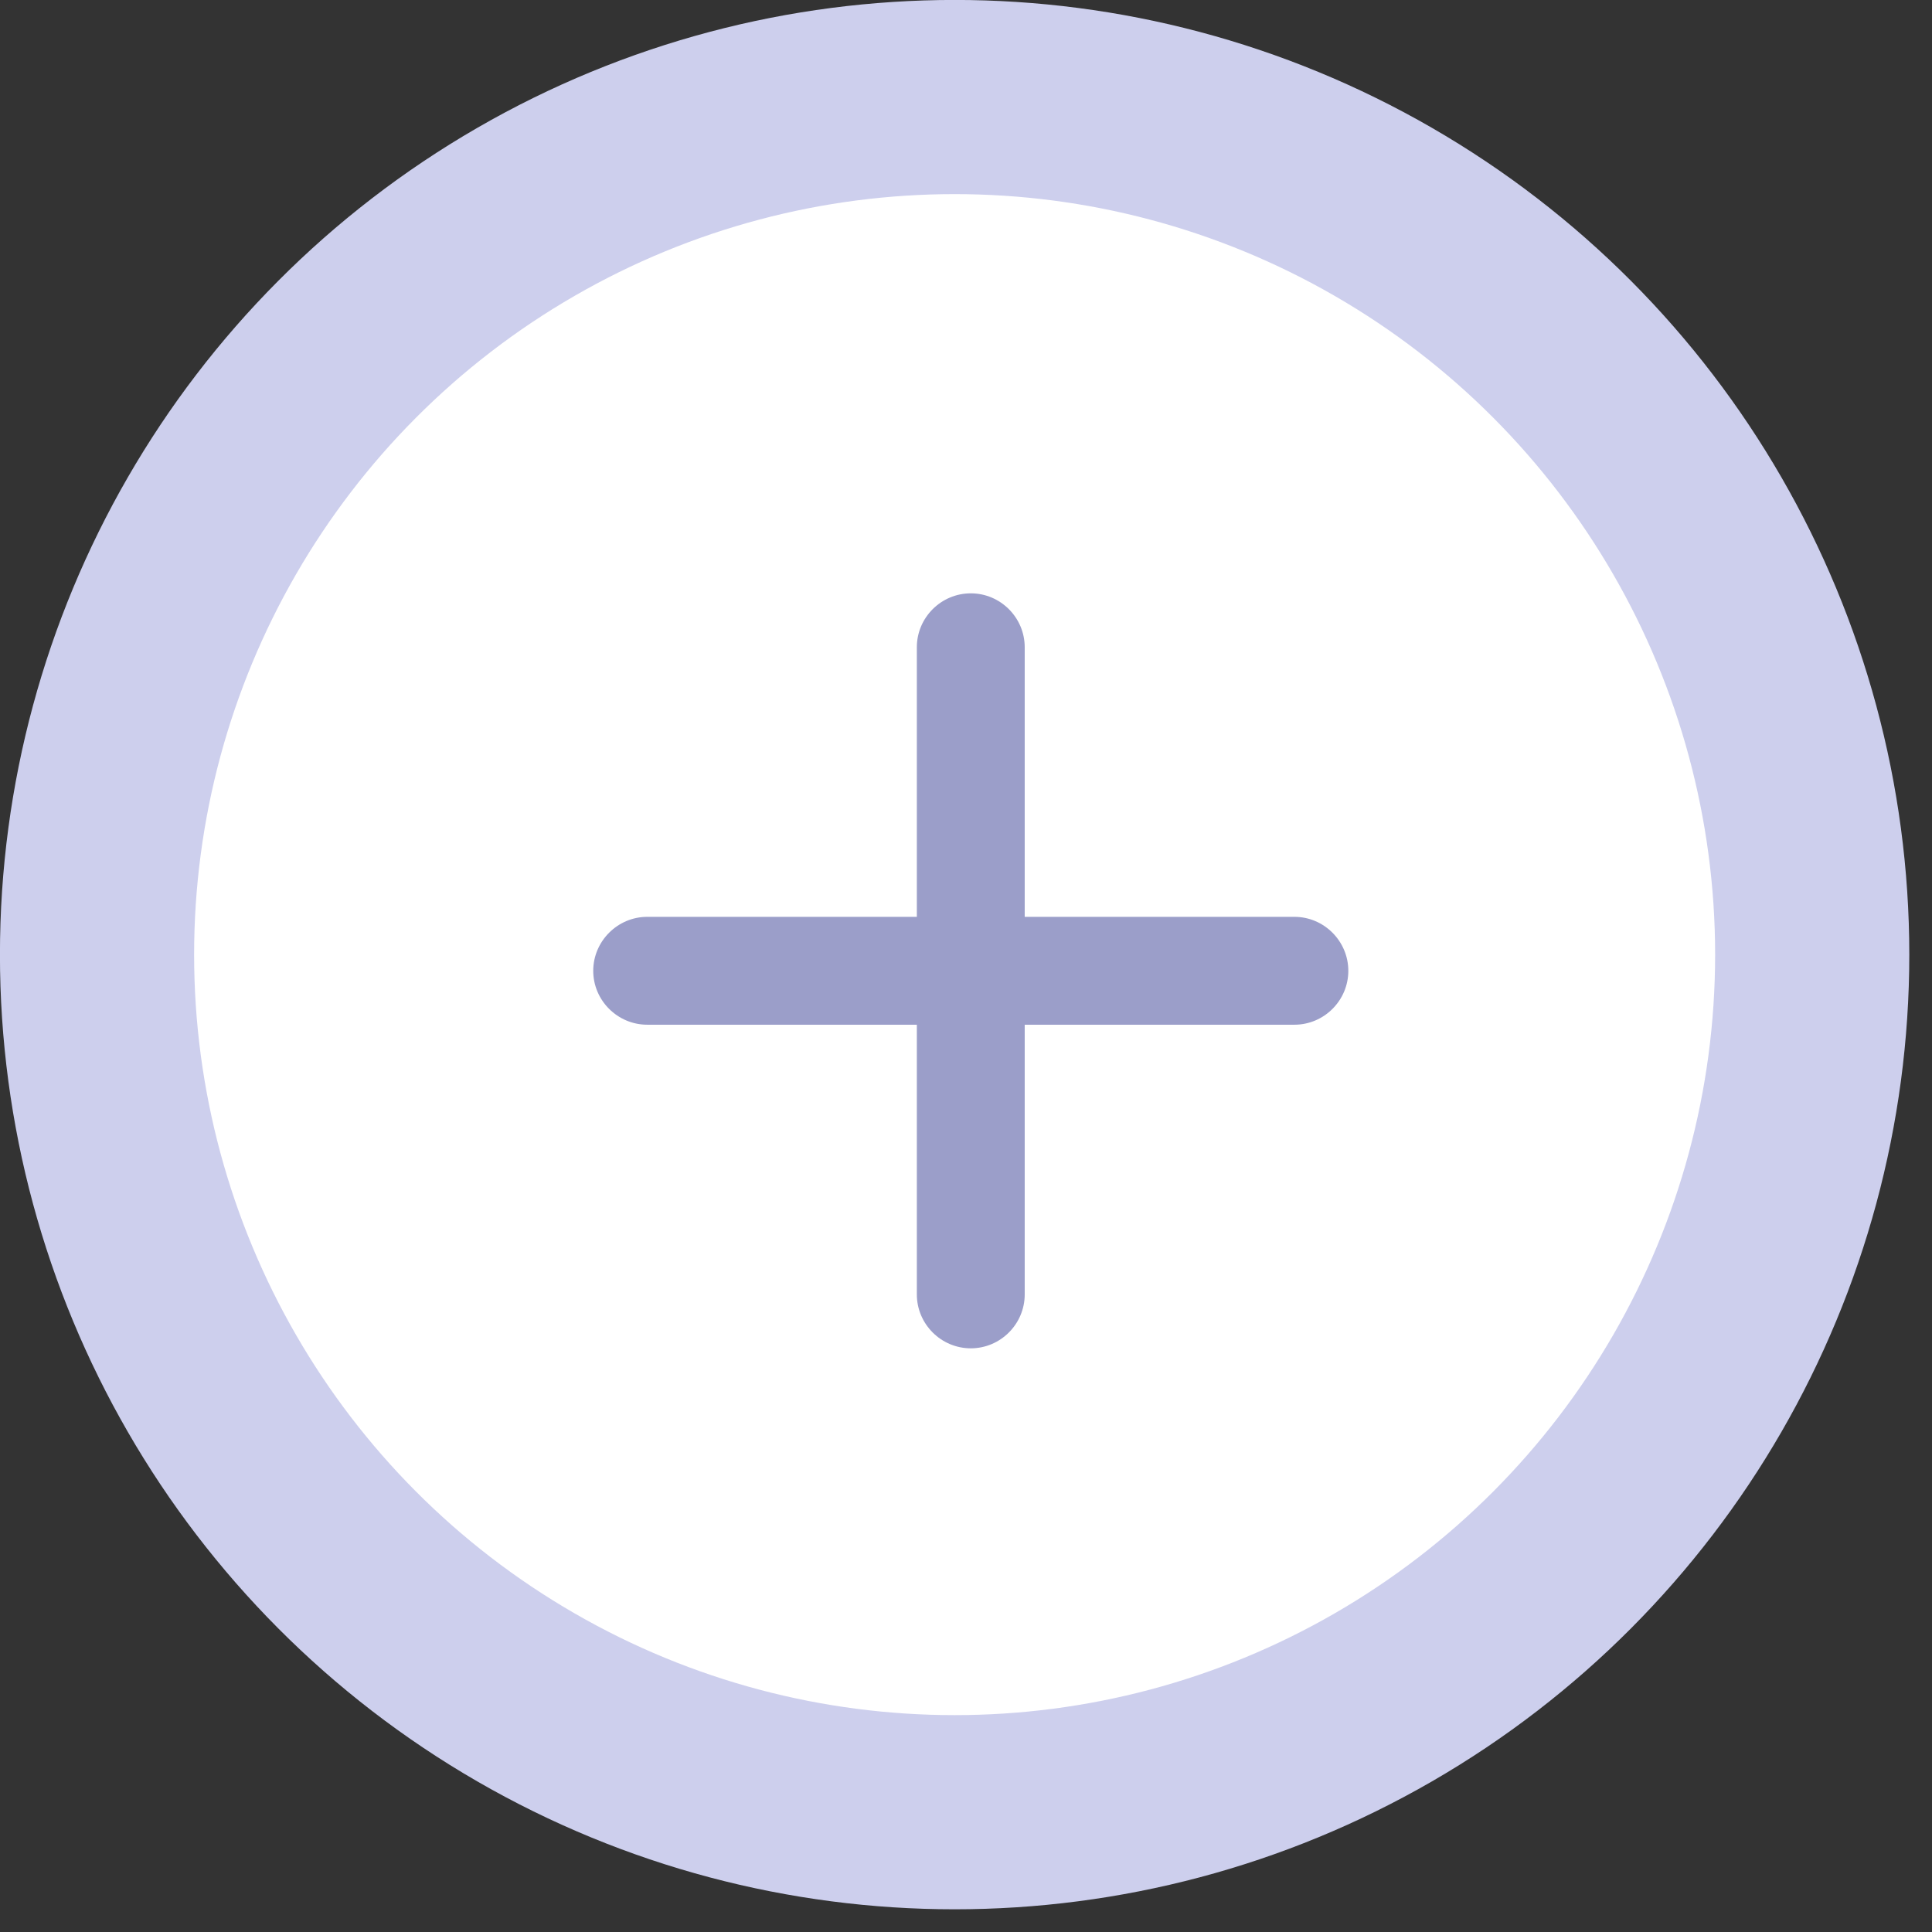
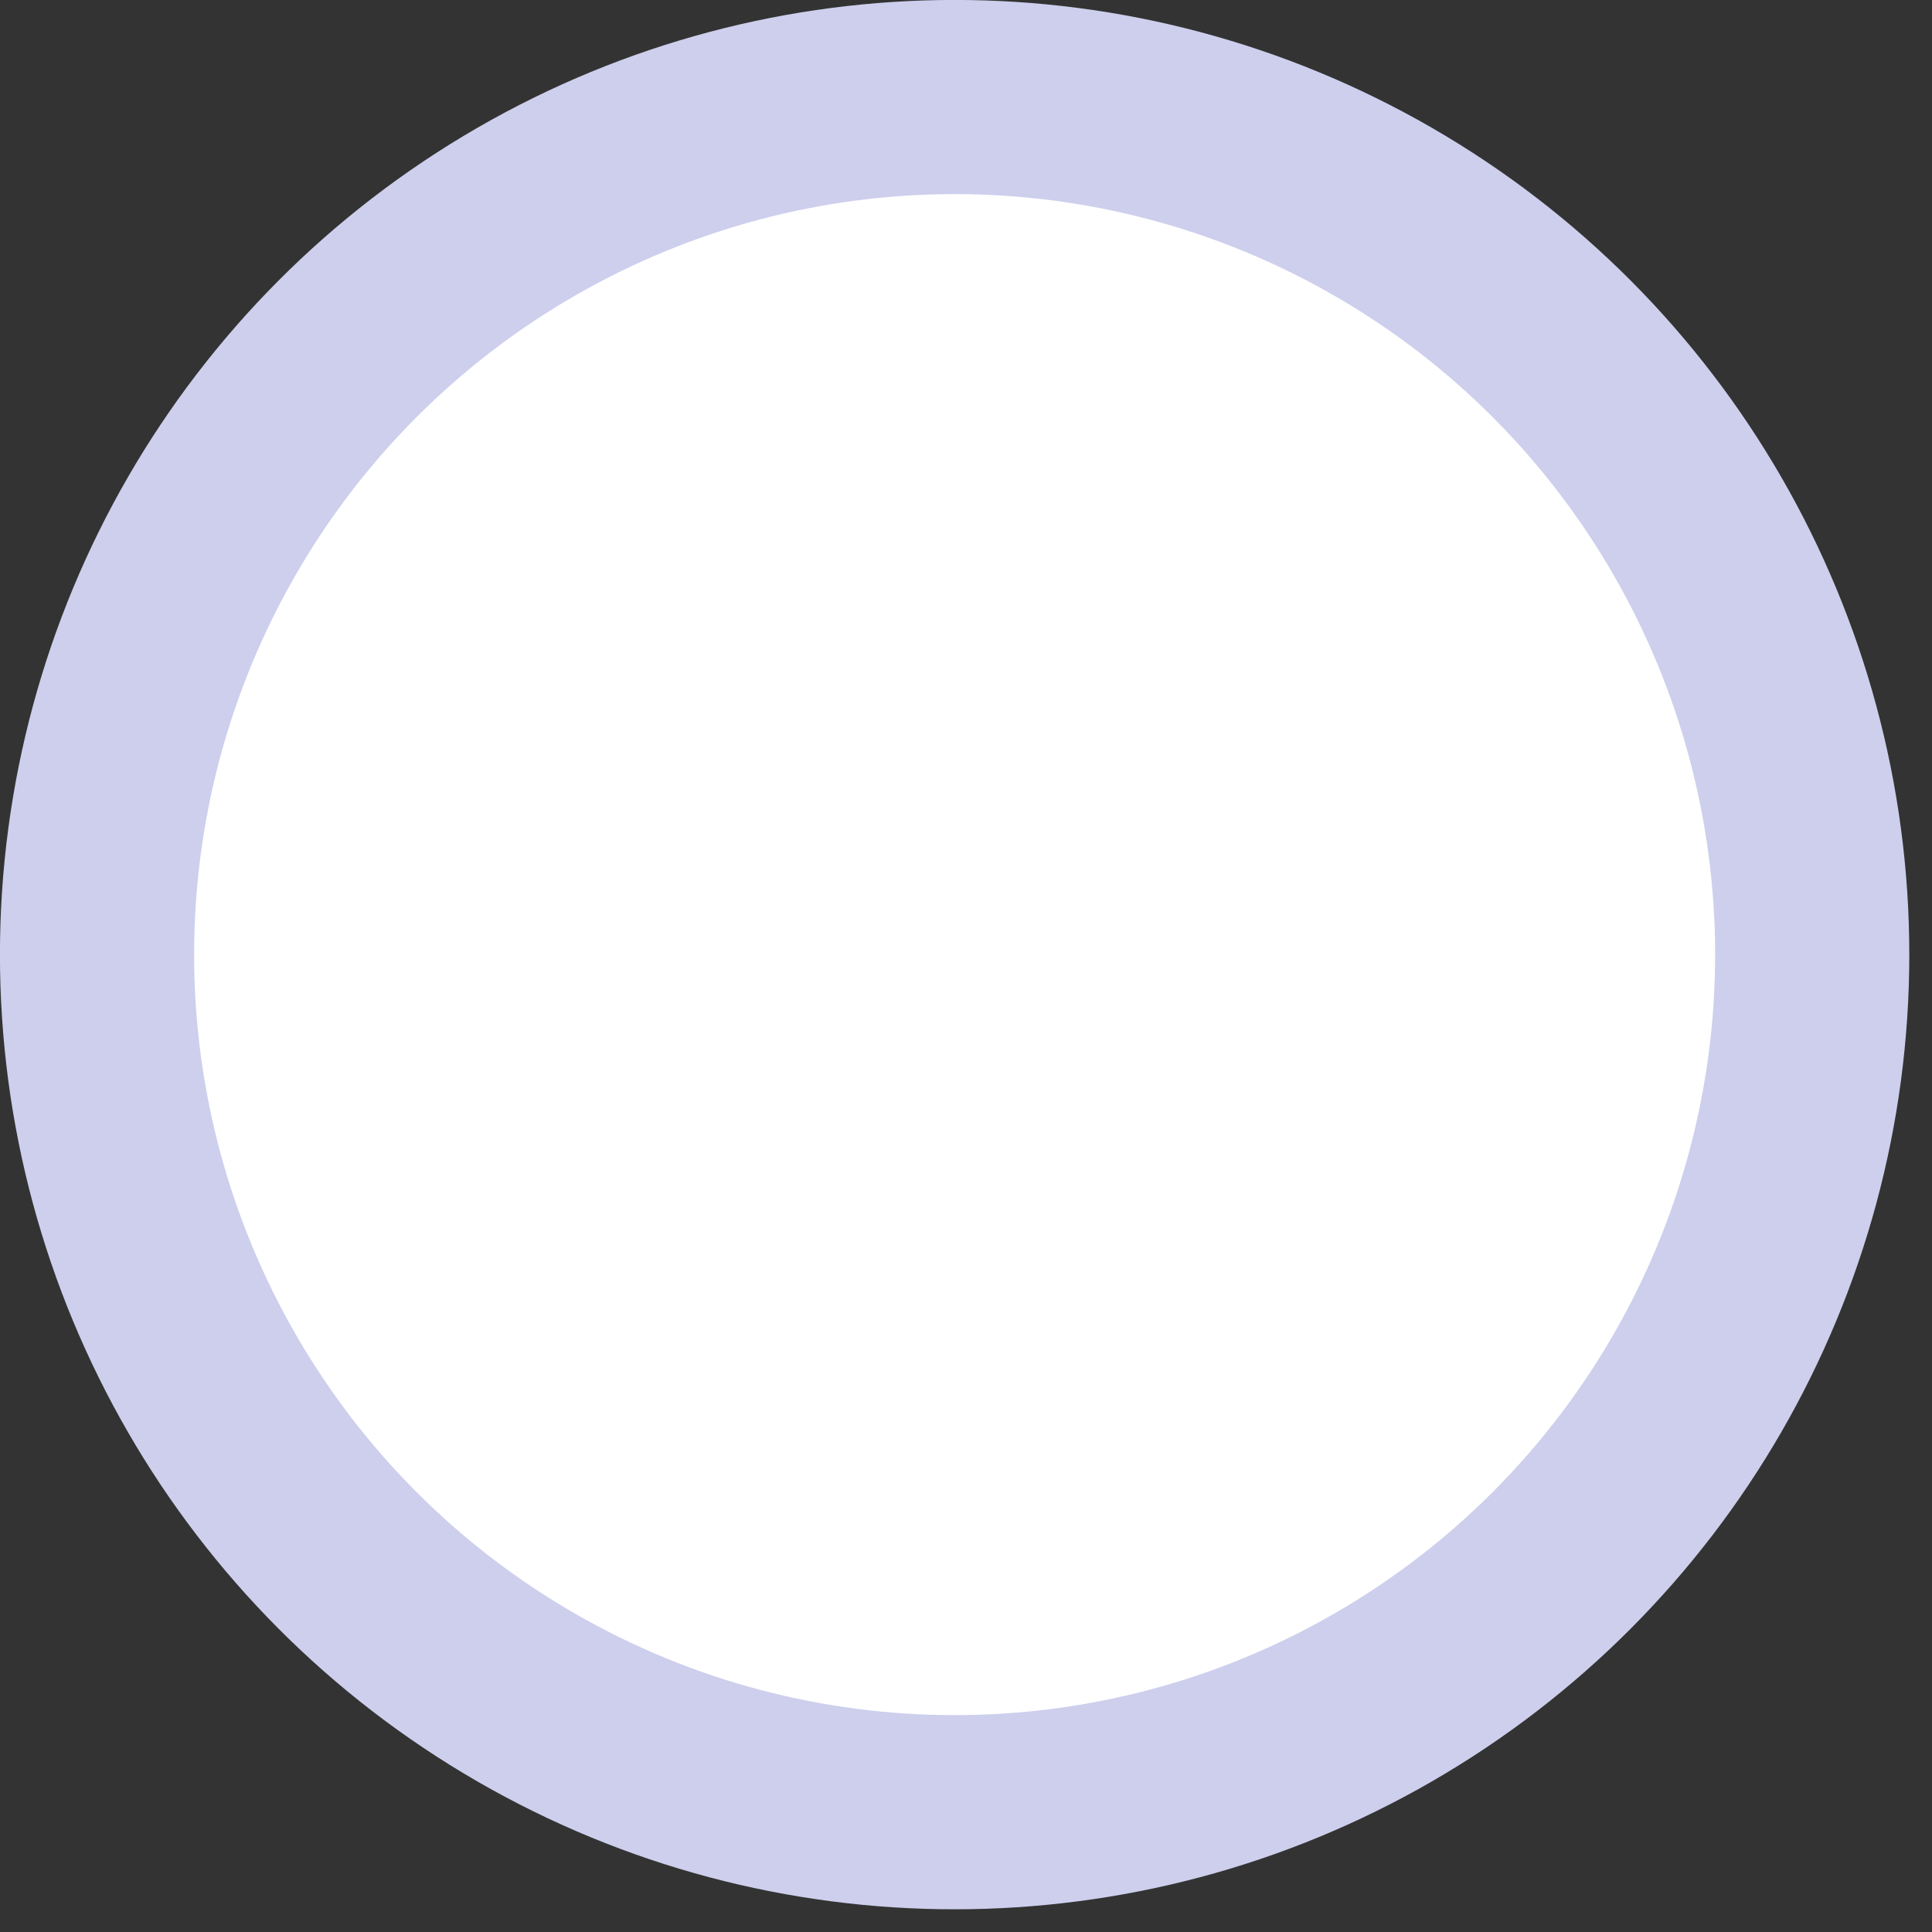
<svg xmlns="http://www.w3.org/2000/svg" fill="none" height="100%" overflow="visible" preserveAspectRatio="none" style="display: block;" viewBox="0 0 18 18" width="100%">
  <rect x="0" y="0" width="18" height="18" fill="#333333" stroke="none" />
  <g id="Group 69">
    <circle cx="8.894" cy="8.894" fill="white" id="Ellipse 7" r="7.99" stroke="#CDCFED" stroke-width="1.809" />
    <g id="ic:round-add">
-       <path d="M12.06 9.547H9.547V12.06C9.547 12.336 9.321 12.562 9.045 12.562C8.768 12.562 8.542 12.336 8.542 12.06V9.547H6.03C5.754 9.547 5.527 9.321 5.527 9.045C5.527 8.769 5.754 8.542 6.03 8.542H8.542V6.03C8.542 5.754 8.768 5.528 9.045 5.528C9.321 5.528 9.547 5.754 9.547 6.03V8.542H12.06C12.336 8.542 12.562 8.769 12.562 9.045C12.562 9.321 12.336 9.547 12.06 9.547Z" fill="#9B9EC9" id="Vector" />
-     </g>
+       </g>
  </g>
</svg>